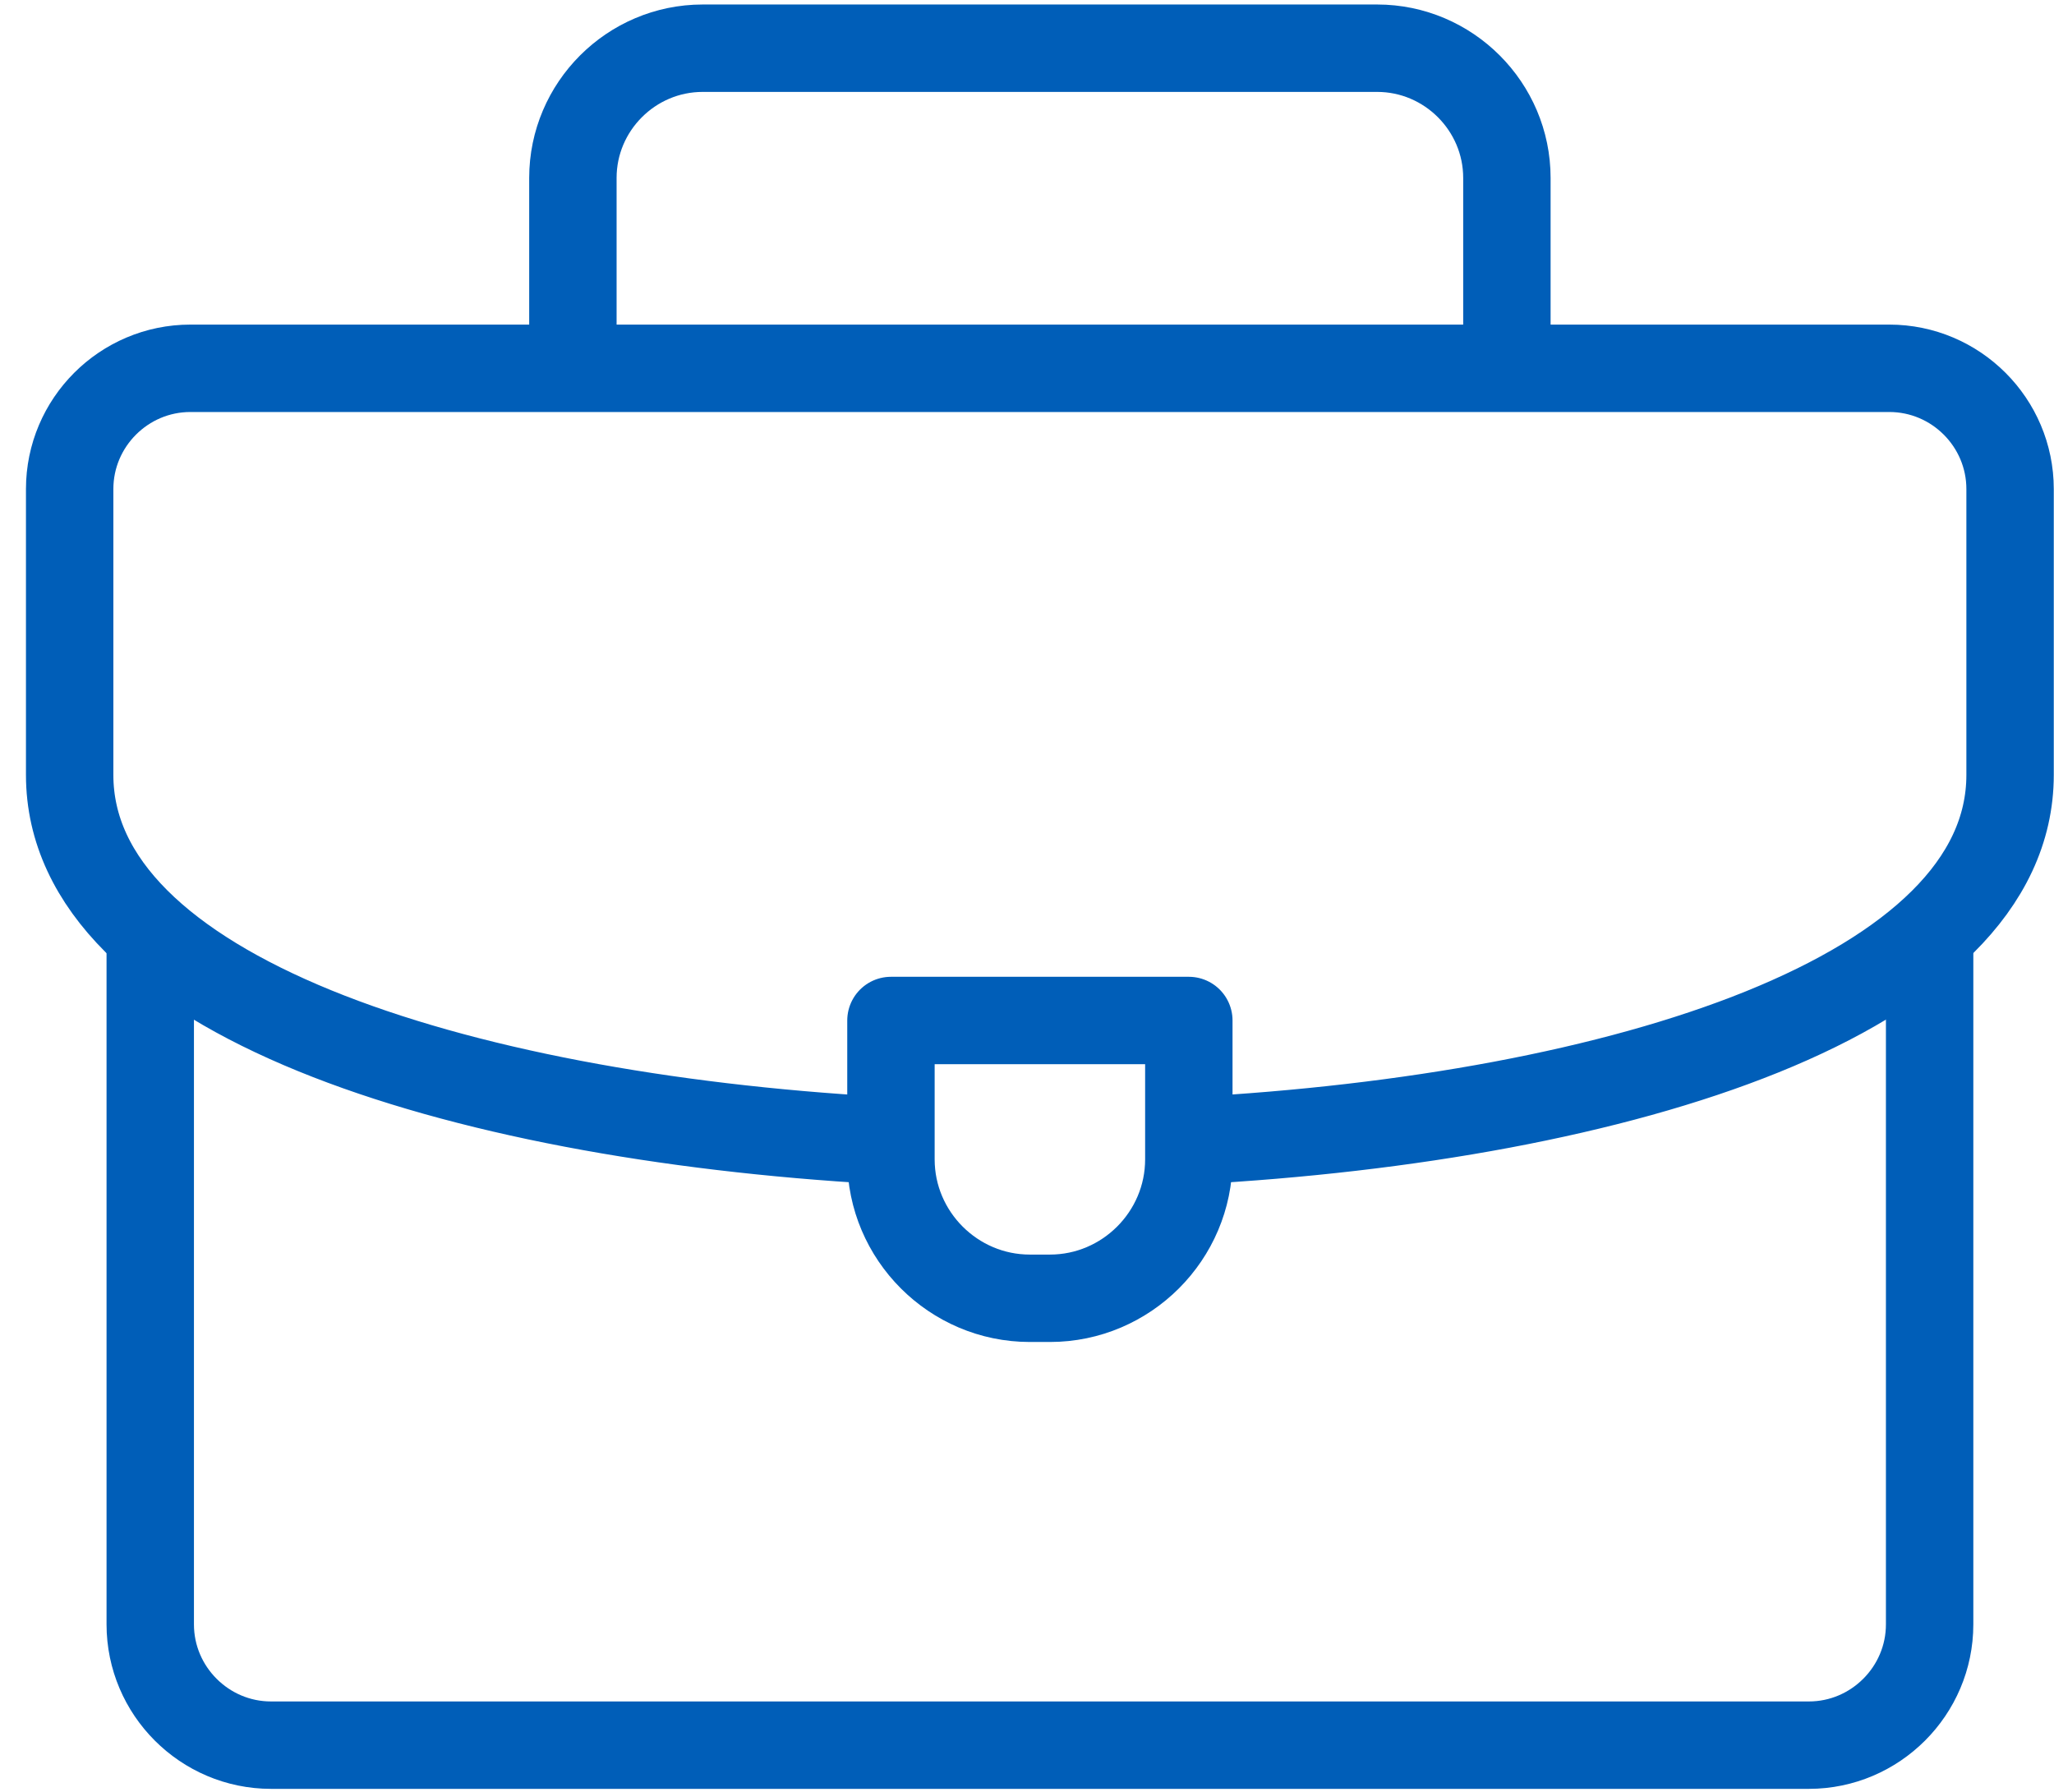
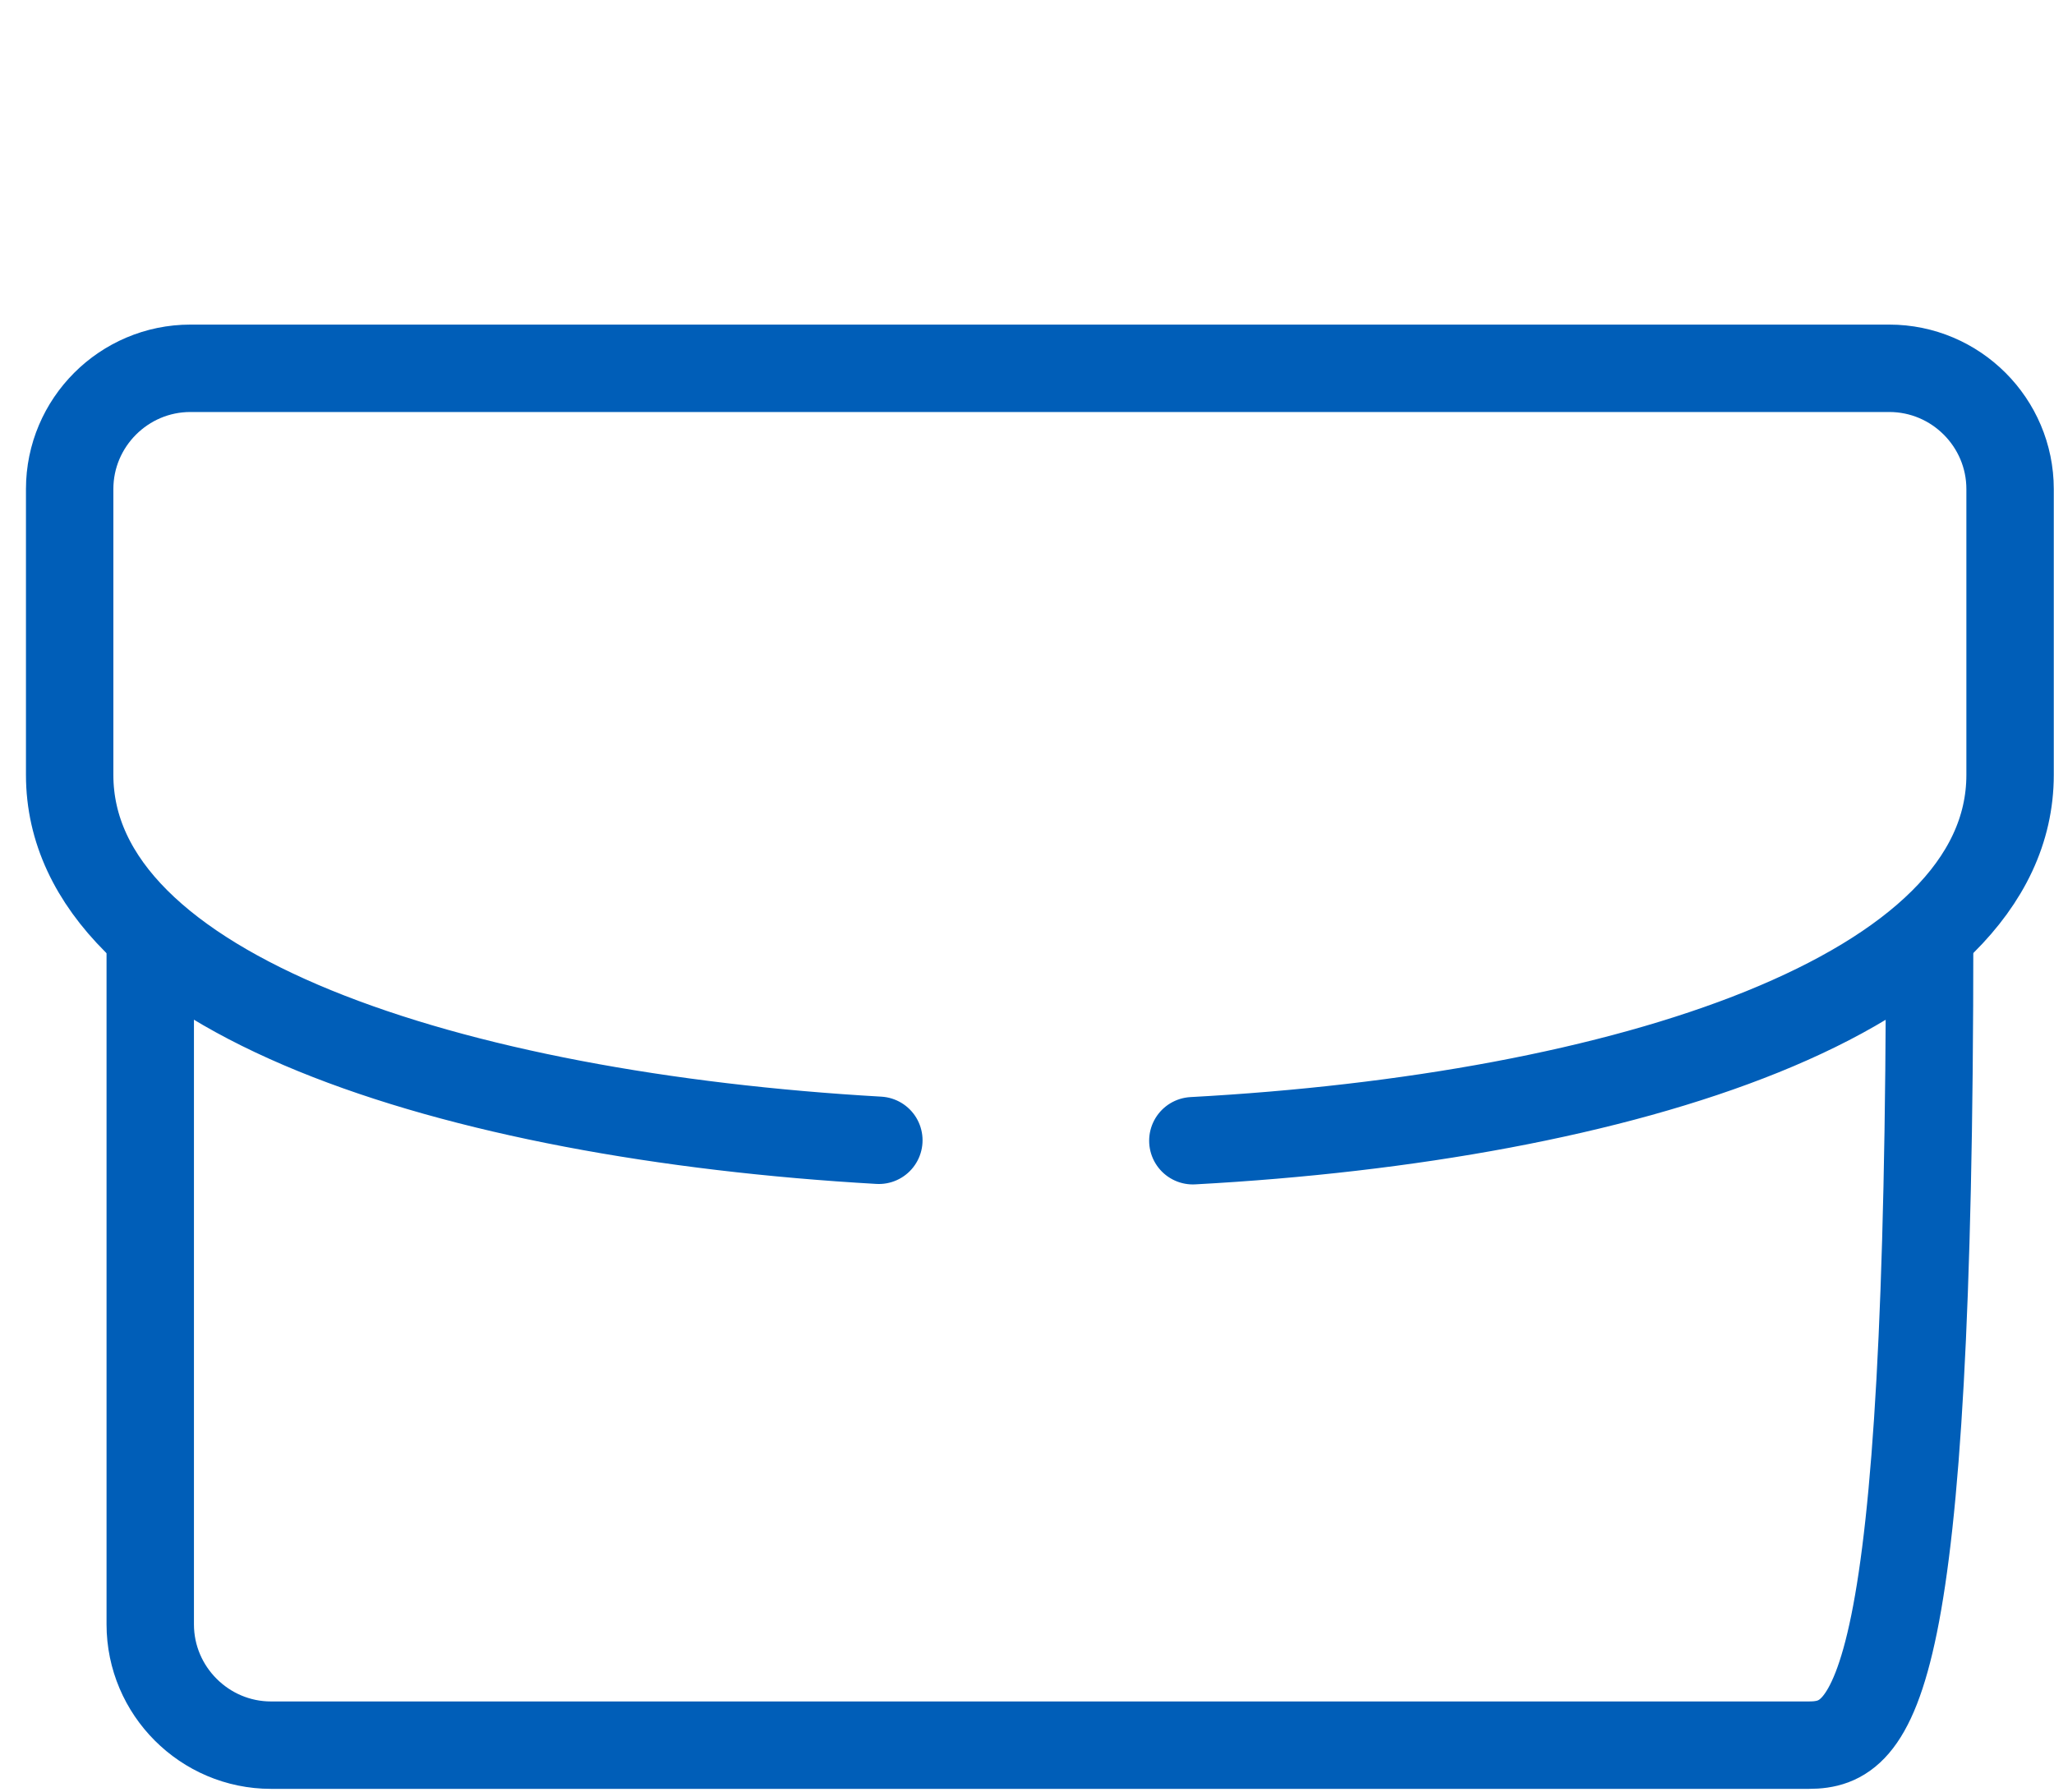
<svg xmlns="http://www.w3.org/2000/svg" width="47" height="41" viewBox="0 0 47 41" fill="none">
-   <path d="M13.109 8.173V4.071C13.109 2.438 14.445 1.103 16.078 1.103H31.513C33.145 1.103 34.481 2.438 34.481 4.071V8.173" stroke="#005EB8" stroke-width="2" stroke-miterlimit="22.926" stroke-linecap="round" stroke-linejoin="round" />
-   <path d="M44.154 21.439V37.168C44.154 38.688 42.91 39.931 41.391 39.931H6.201C4.681 39.931 3.438 38.688 3.438 37.168V21.531" stroke="#005EB8" stroke-width="2" stroke-miterlimit="22.926" stroke-linecap="round" stroke-linejoin="round" />
+   <path d="M44.154 21.439C44.154 38.688 42.91 39.931 41.391 39.931H6.201C4.681 39.931 3.438 38.688 3.438 37.168V21.531" stroke="#005EB8" stroke-width="2" stroke-miterlimit="22.926" stroke-linecap="round" stroke-linejoin="round" />
  <path d="M20.11 26.091C10.364 25.533 1.594 22.747 1.594 17.73V11.19C1.594 9.668 2.835 8.427 4.357 8.427H43.231C44.754 8.427 45.995 9.668 45.995 11.19V17.73C45.995 22.778 37.114 25.568 27.295 26.101" stroke="#005EB8" stroke-width="2" stroke-miterlimit="22.926" stroke-linecap="round" stroke-linejoin="round" />
-   <path fill-rule="evenodd" clip-rule="evenodd" d="M20.387 23.35H27.203V26.528C27.203 28.276 25.773 29.706 24.025 29.706H23.565C21.817 29.706 20.387 28.276 20.387 26.528V23.35Z" stroke="#005EB8" stroke-width="2" stroke-miterlimit="22.926" stroke-linecap="round" stroke-linejoin="round" />
</svg>